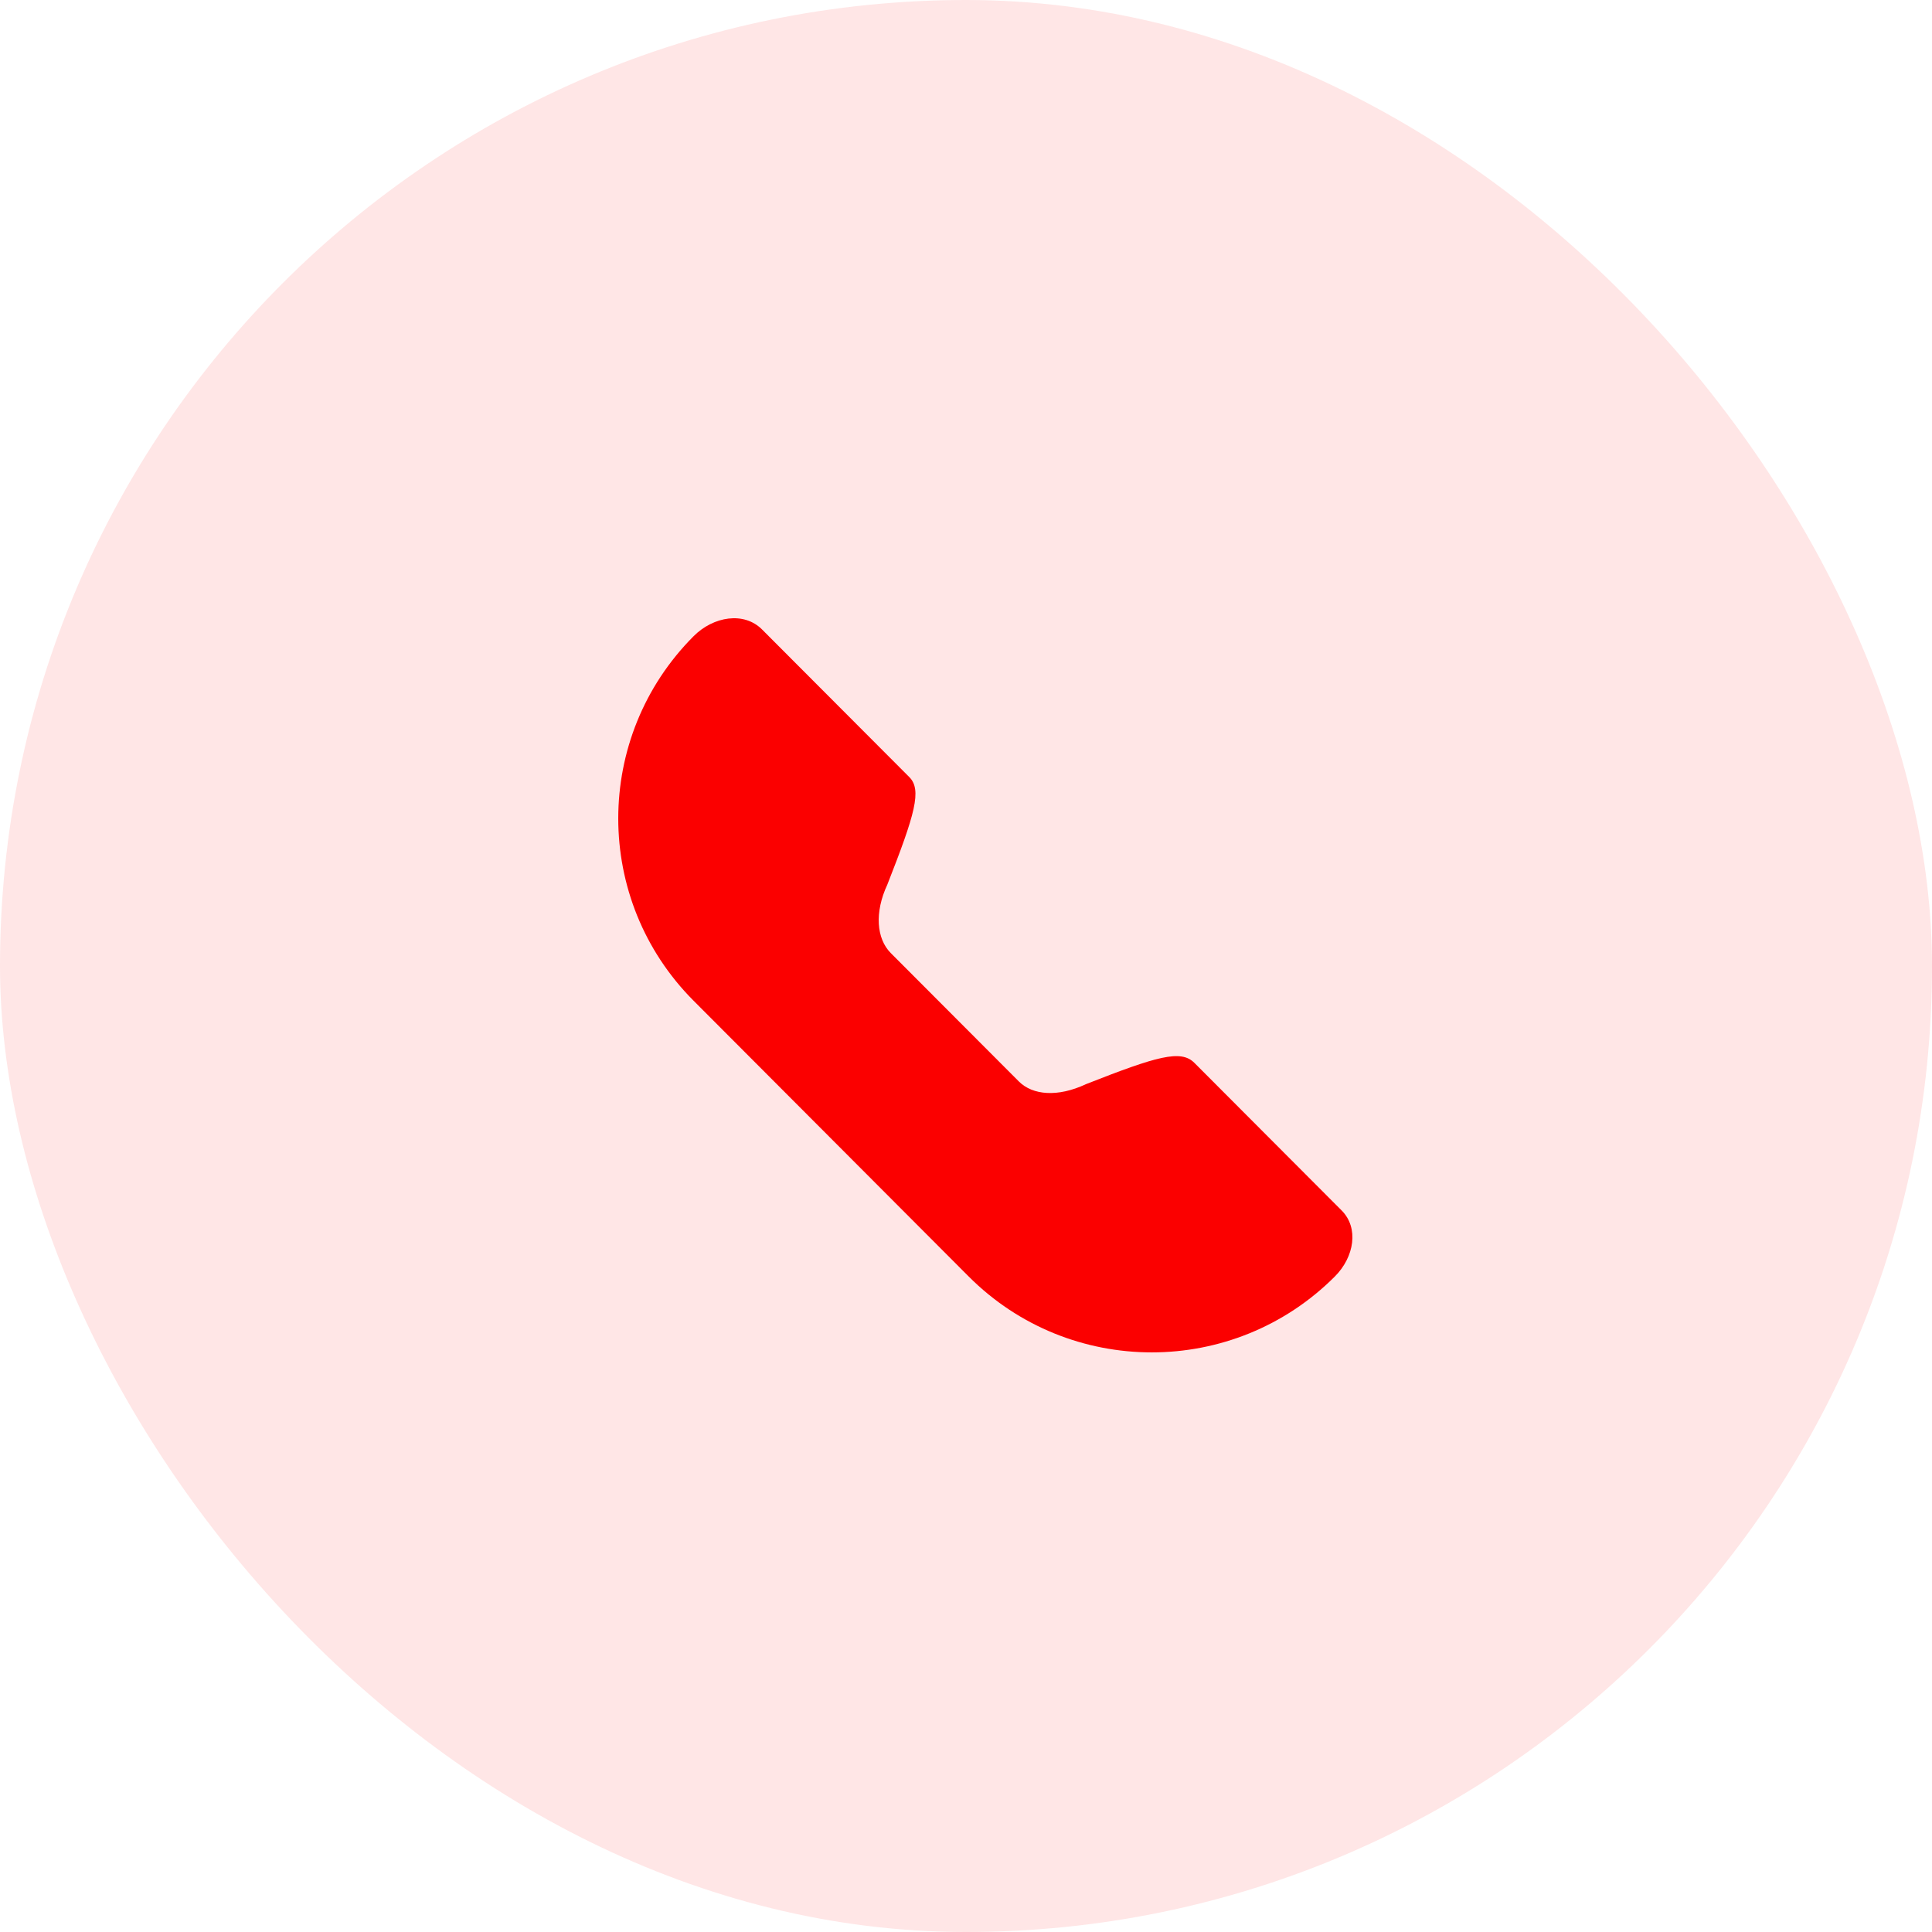
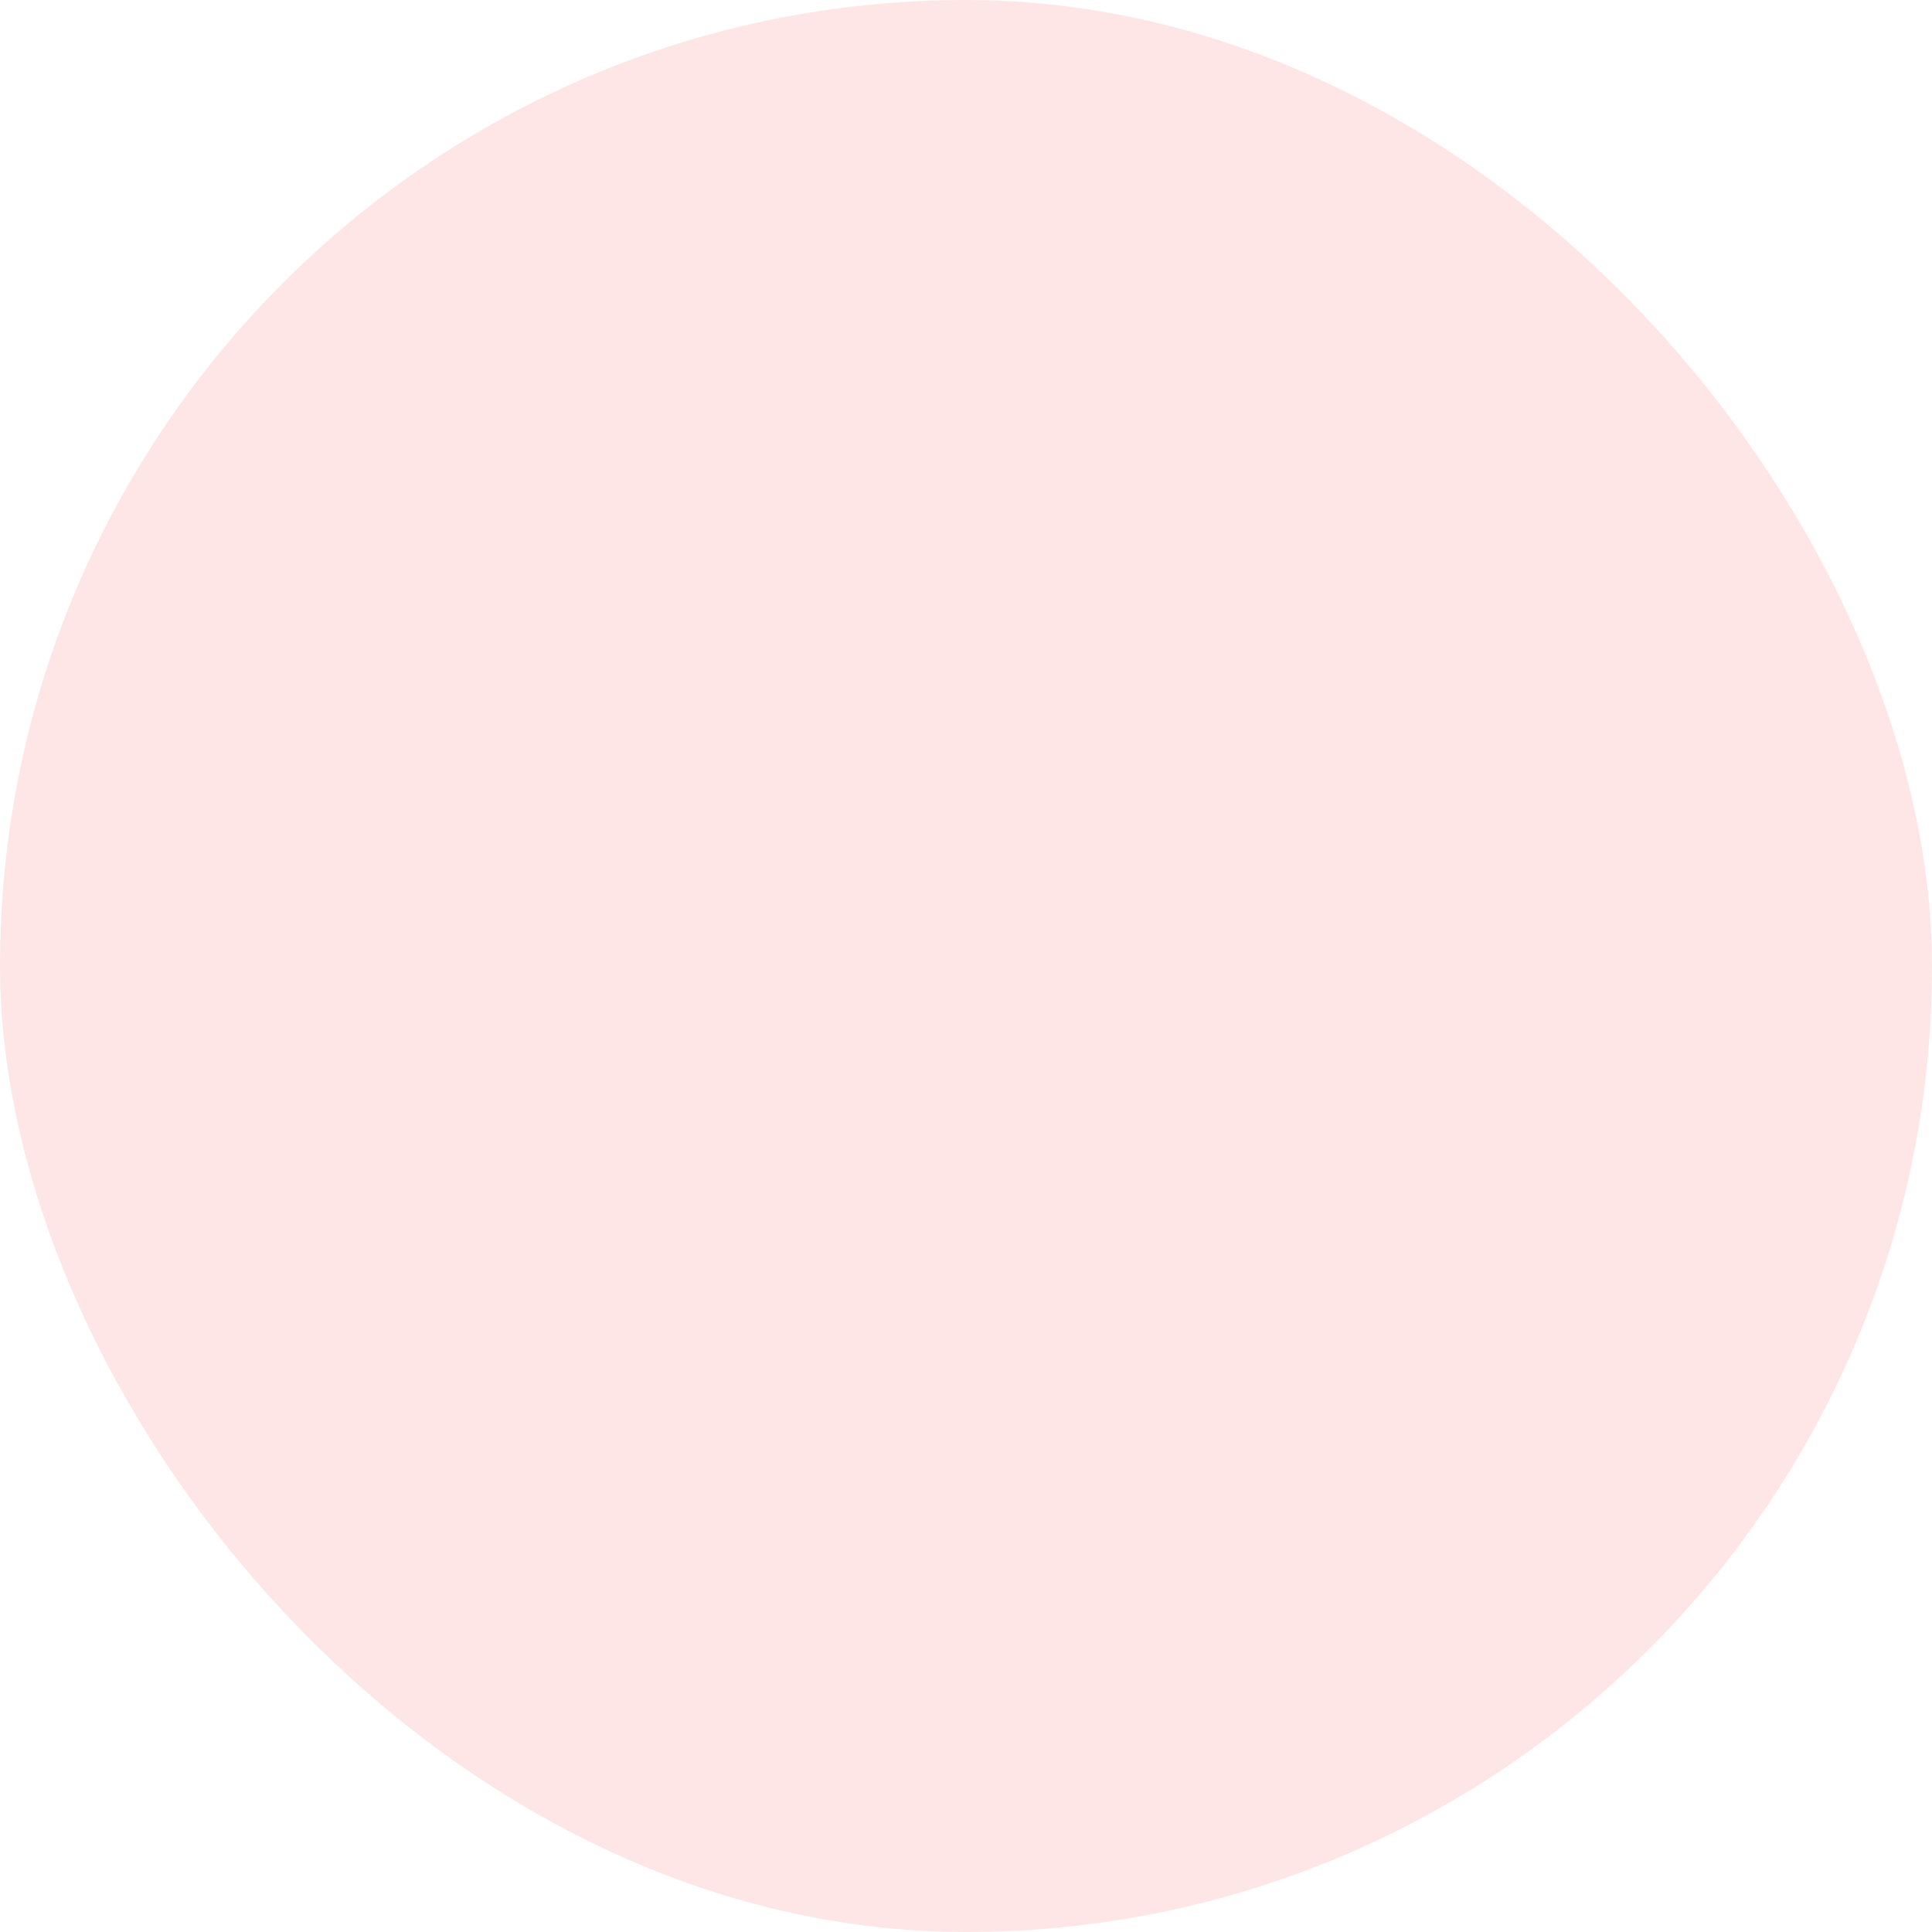
<svg xmlns="http://www.w3.org/2000/svg" width="50" height="50" viewBox="0 0 50 50" fill="none">
  <rect opacity="0.1" width="50" height="50" rx="25" fill="#FB0000" />
-   <path d="M23.053 24.665L26.367 27.987C26.726 28.347 27.377 28.399 28.102 28.059C29.947 27.333 30.561 27.156 30.911 27.507L34.721 31.326C35.171 31.777 35.051 32.529 34.547 33.034C31.932 35.655 27.682 35.655 25.068 33.034L17.951 25.9C15.35 23.292 15.35 19.073 17.951 16.464C18.465 15.949 19.255 15.822 19.722 16.291L23.532 20.11C23.862 20.441 23.685 21.057 22.964 22.894C22.629 23.611 22.683 24.294 23.053 24.665Z" fill="#FB0000" />
</svg>